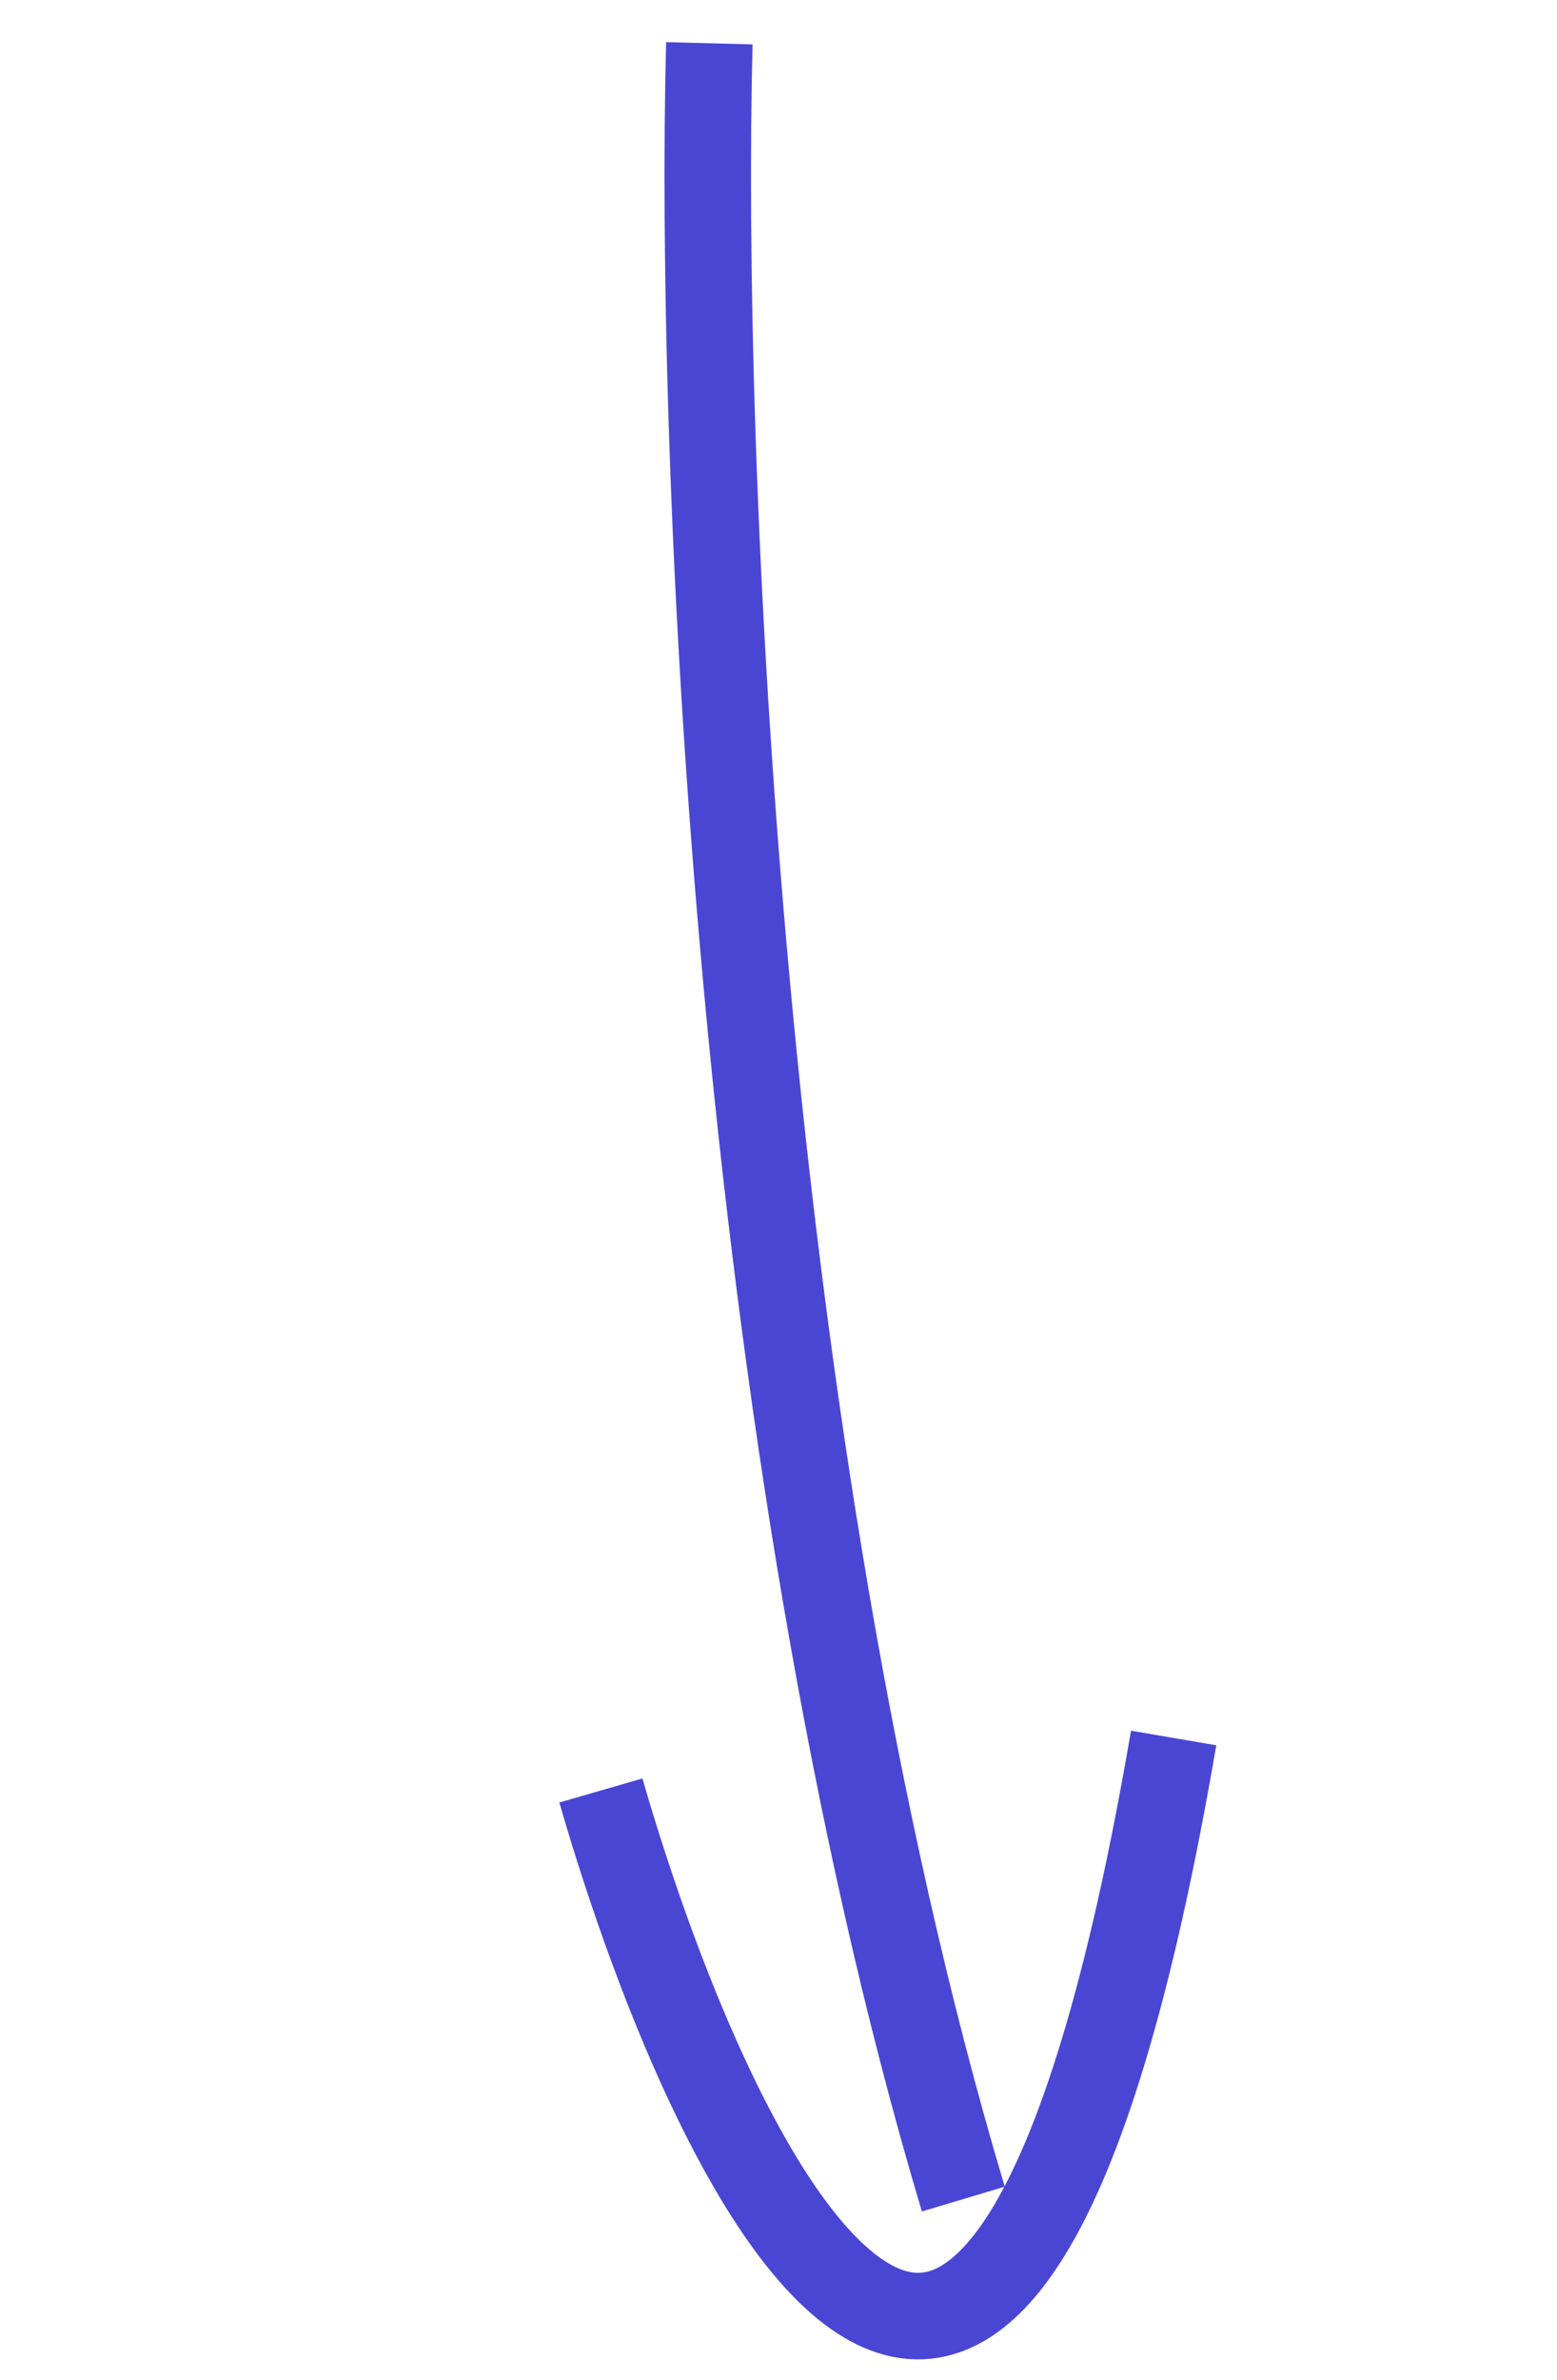
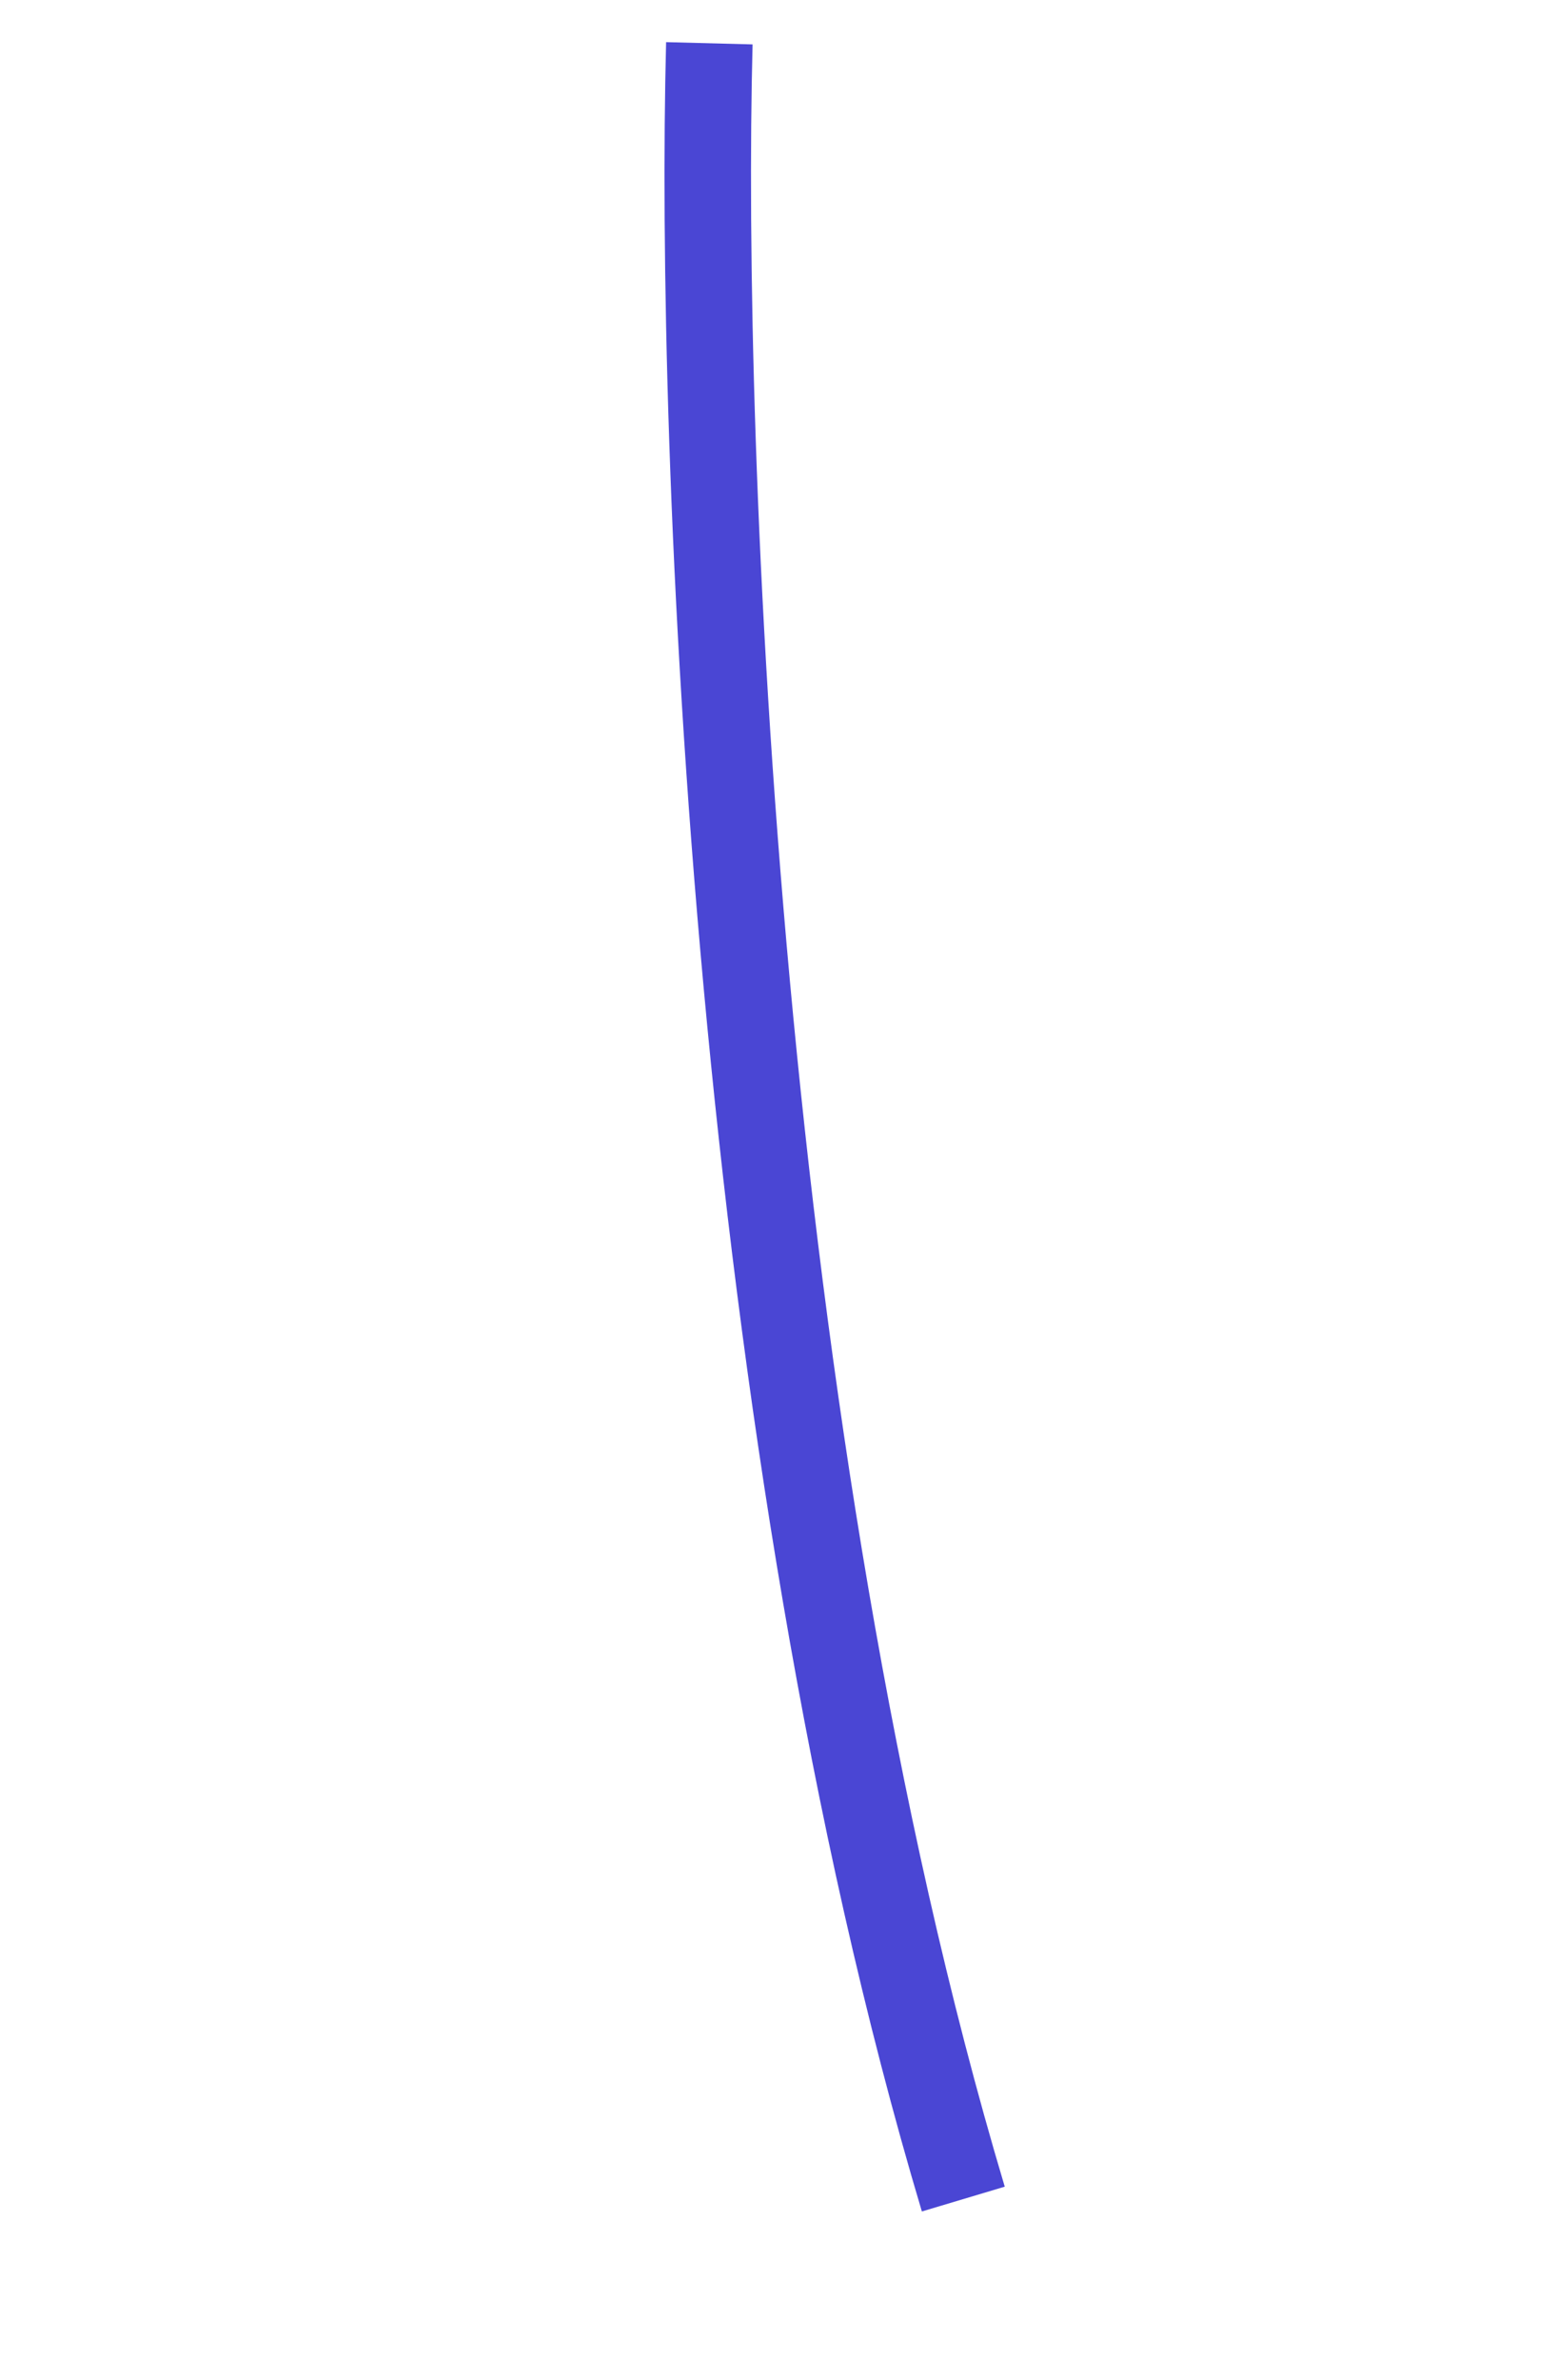
<svg xmlns="http://www.w3.org/2000/svg" width="36" height="55" viewBox="0 0 36 55" fill="none">
-   <rect width="36" height="55" fill="#D6D6D6" />
  <g id="ãããã¹ãä½ãï¼ã¦ãºã¹ã¿ã¸ãªï¼-mobile" clip-path="url(#clip0_79_3276)">
    <rect width="375" height="6095" transform="translate(-172 -3789)" fill="white" />
    <g id="Group 5">
      <path id="Vector 12" d="M16.401 1C16.16 10.251 16.996 33.166 22.273 50.813" stroke="#4A46D4" stroke-width="2" />
-       <path id="Vector 13" d="M13.893 41.372C16.622 50.8 23.091 63.757 27.136 40.159" stroke="#4A46D4" stroke-width="2" />
    </g>
  </g>
  <defs>
    <clipPath id="clip0_79_3276">
      <rect width="375" height="6095" fill="white" transform="translate(-172 -3789)" />
    </clipPath>
  </defs>
</svg>